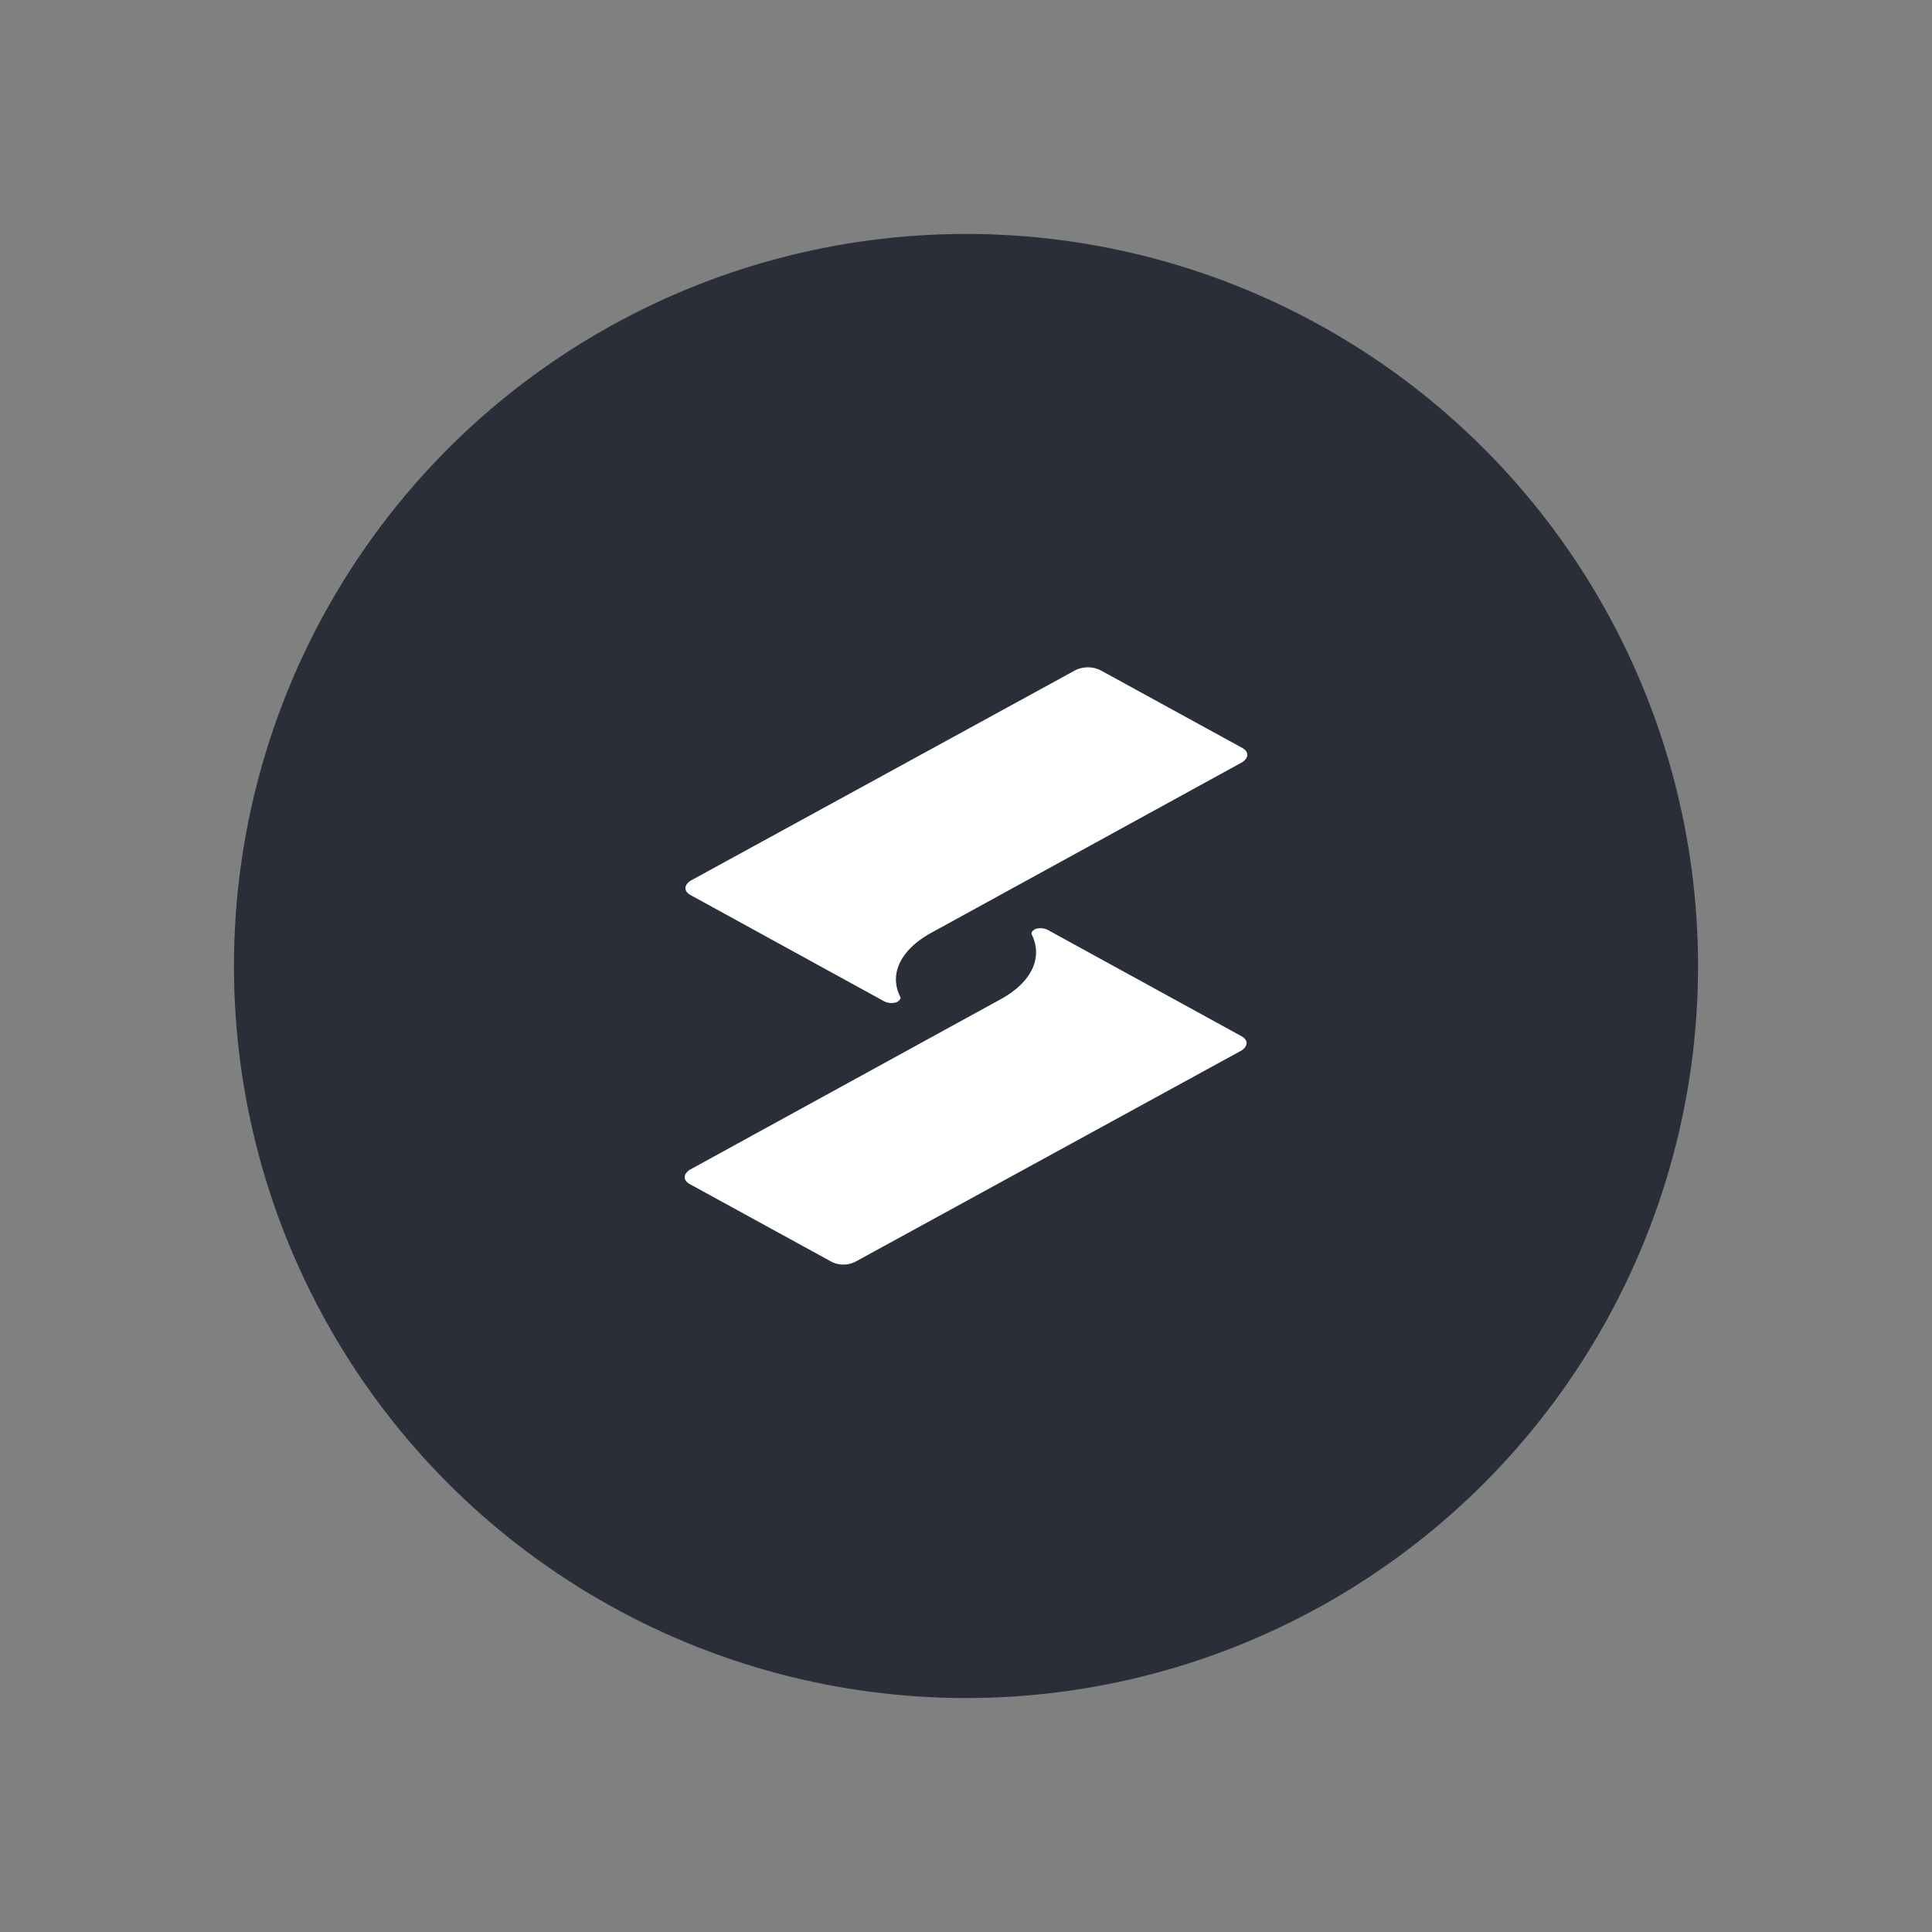
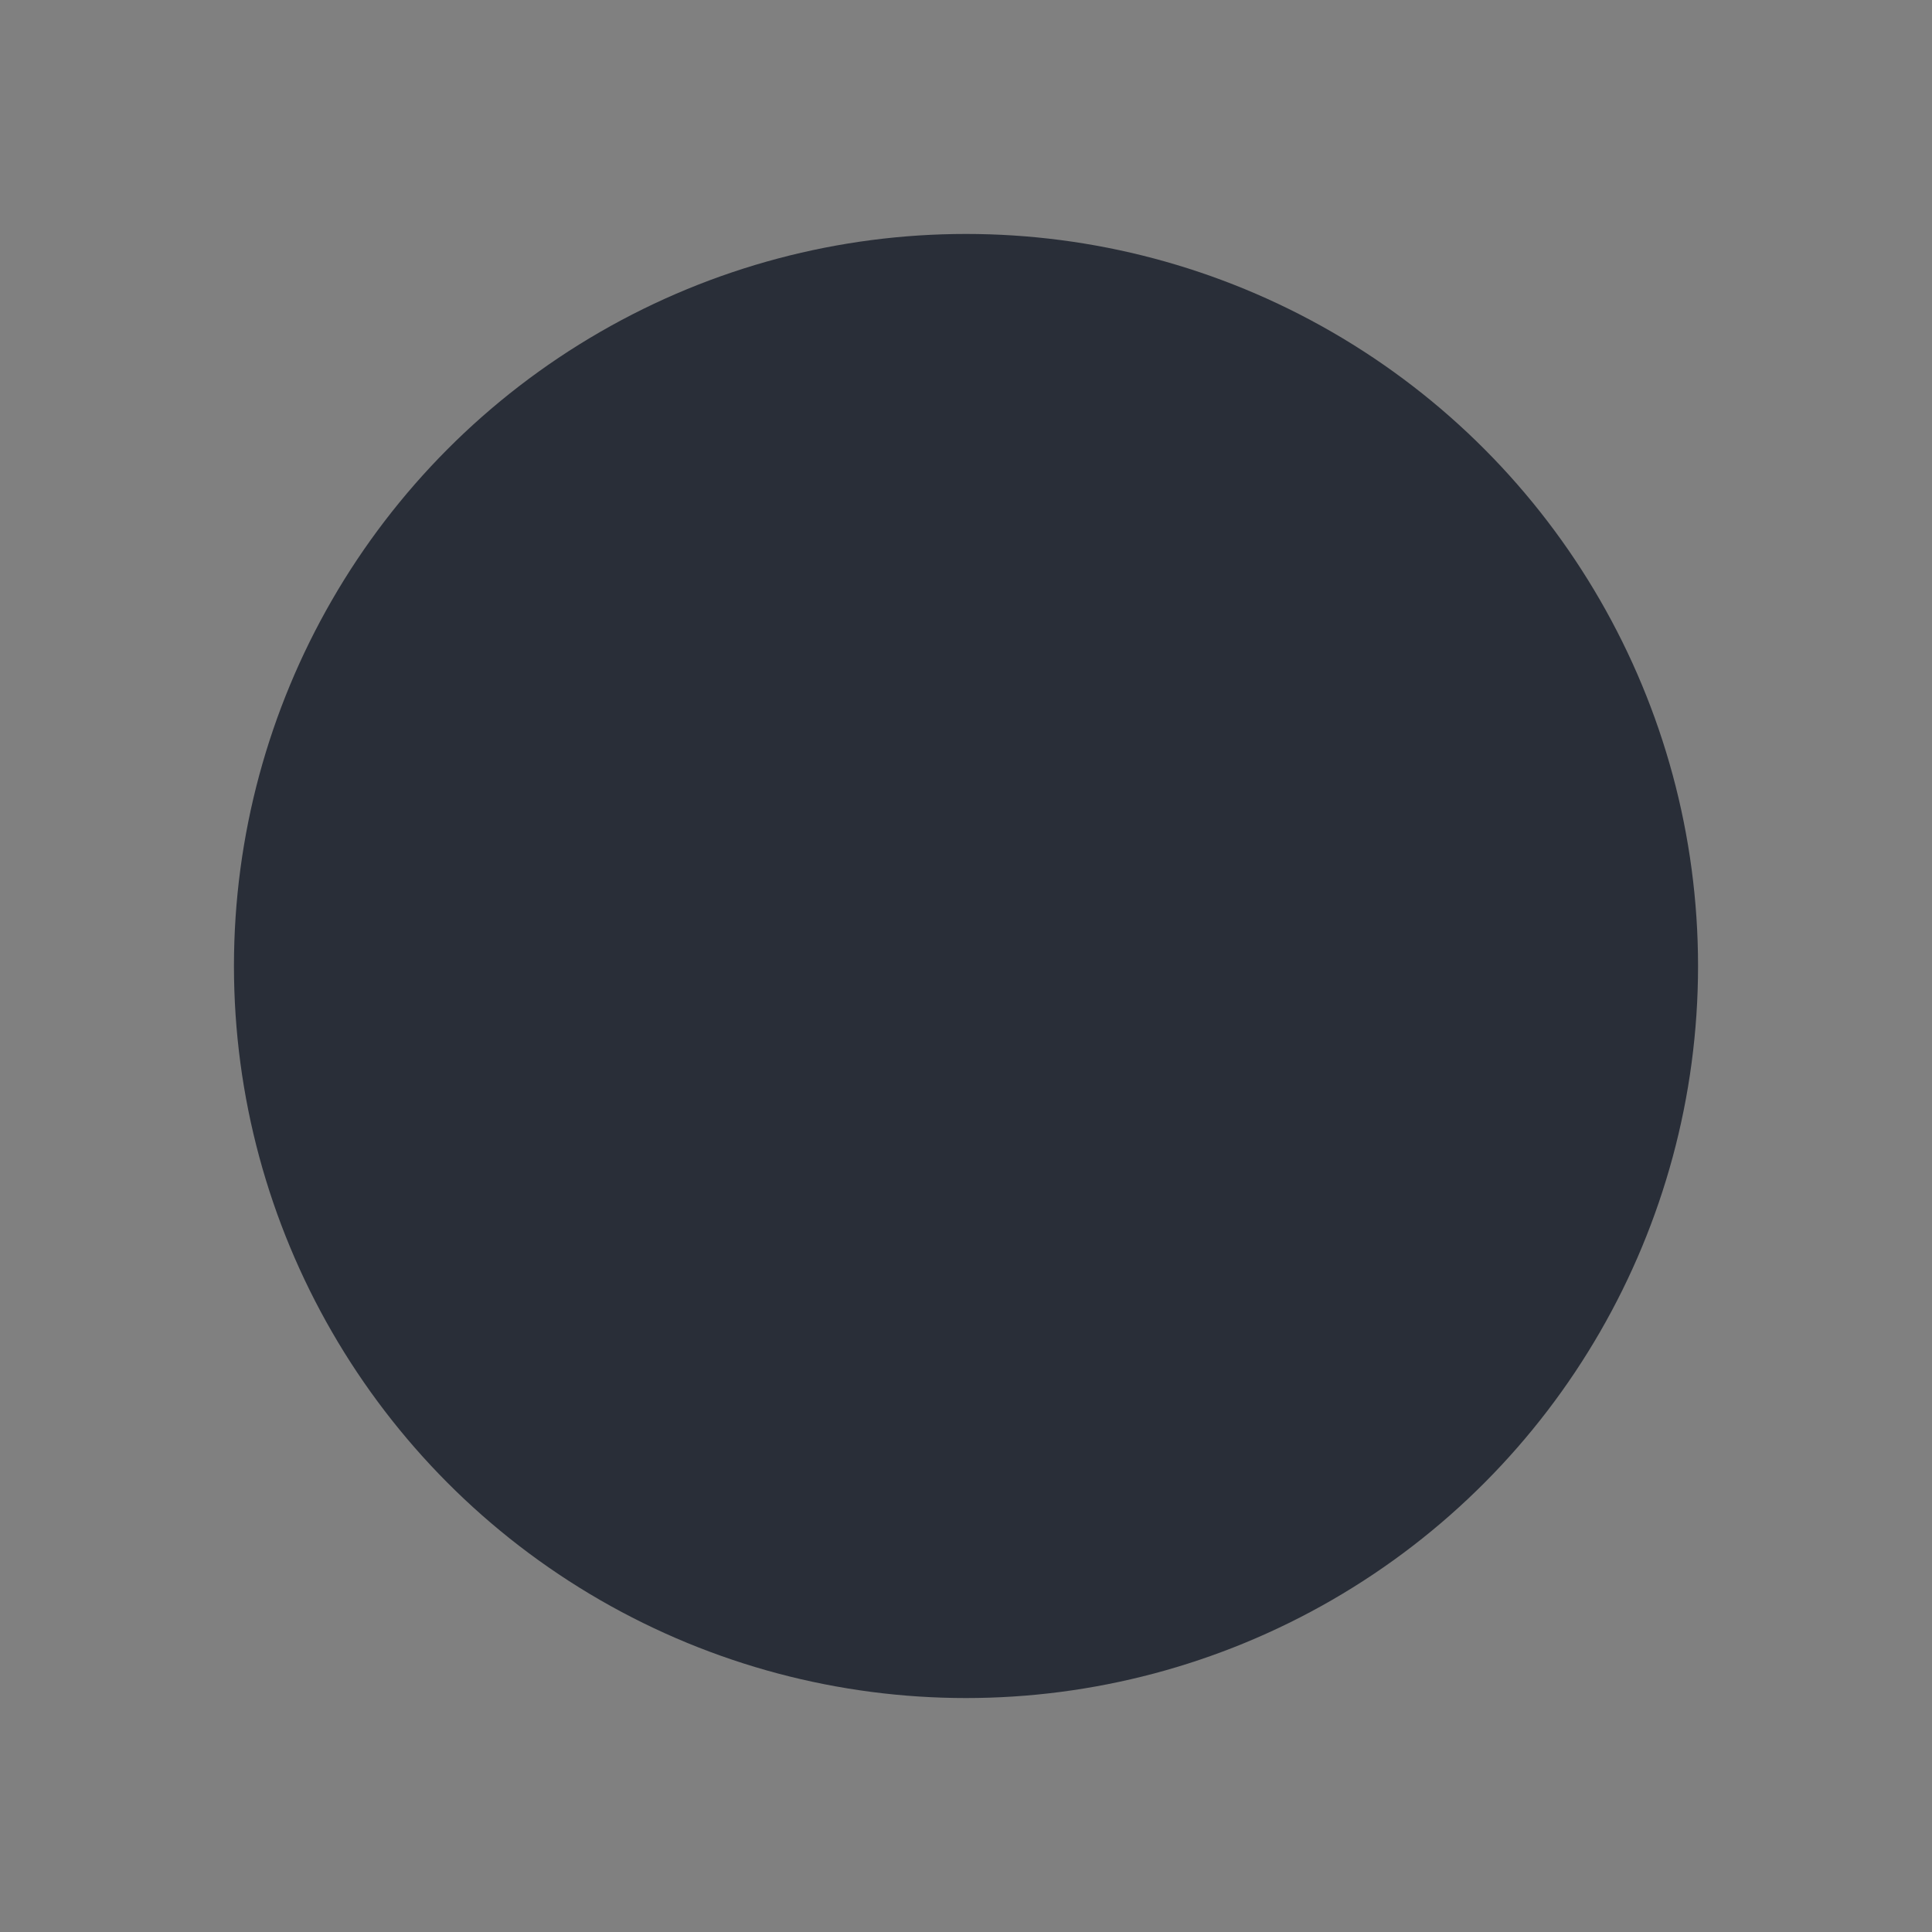
<svg xmlns="http://www.w3.org/2000/svg" viewBox="0 0 256 256">
  <rect x="0" y="0" width="256" height="256" fill="#808080" stroke="none" />
  <defs>
    <style>.a{fill:#292e38;}.b{fill:#fff;}</style>
  </defs>
  <title>icon1x</title>
  <circle class="a" cx="128" cy="128" r="97" />
-   <path class="b" d="M145.8,88.8l18.8,10.3c.9.5.9,1.3,0,1.9l-41.2,22.6h0c-4.2,2.3-5.6,5.6-4.1,8.5.1.2-.1.5-.5.7a2.22,2.22,0,0,1-1.6-.1L91.5,118.6c-.9-.5-.9-1.3,0-1.9l51-27.9A3.82,3.82,0,0,1,145.8,88.8Z" />
-   <path class="b" d="M110.2,167.2,91.4,156.9c-.9-.5-.9-1.3,0-1.9l41.2-22.6h0c4.2-2.3,5.6-5.6,4.1-8.6-.1-.2.1-.5.5-.7a2.22,2.22,0,0,1,1.6.1l25.7,14.1c.9.5.9,1.3,0,1.9l-51,27.9A3.5,3.5,0,0,1,110.2,167.2Z" />
</svg>